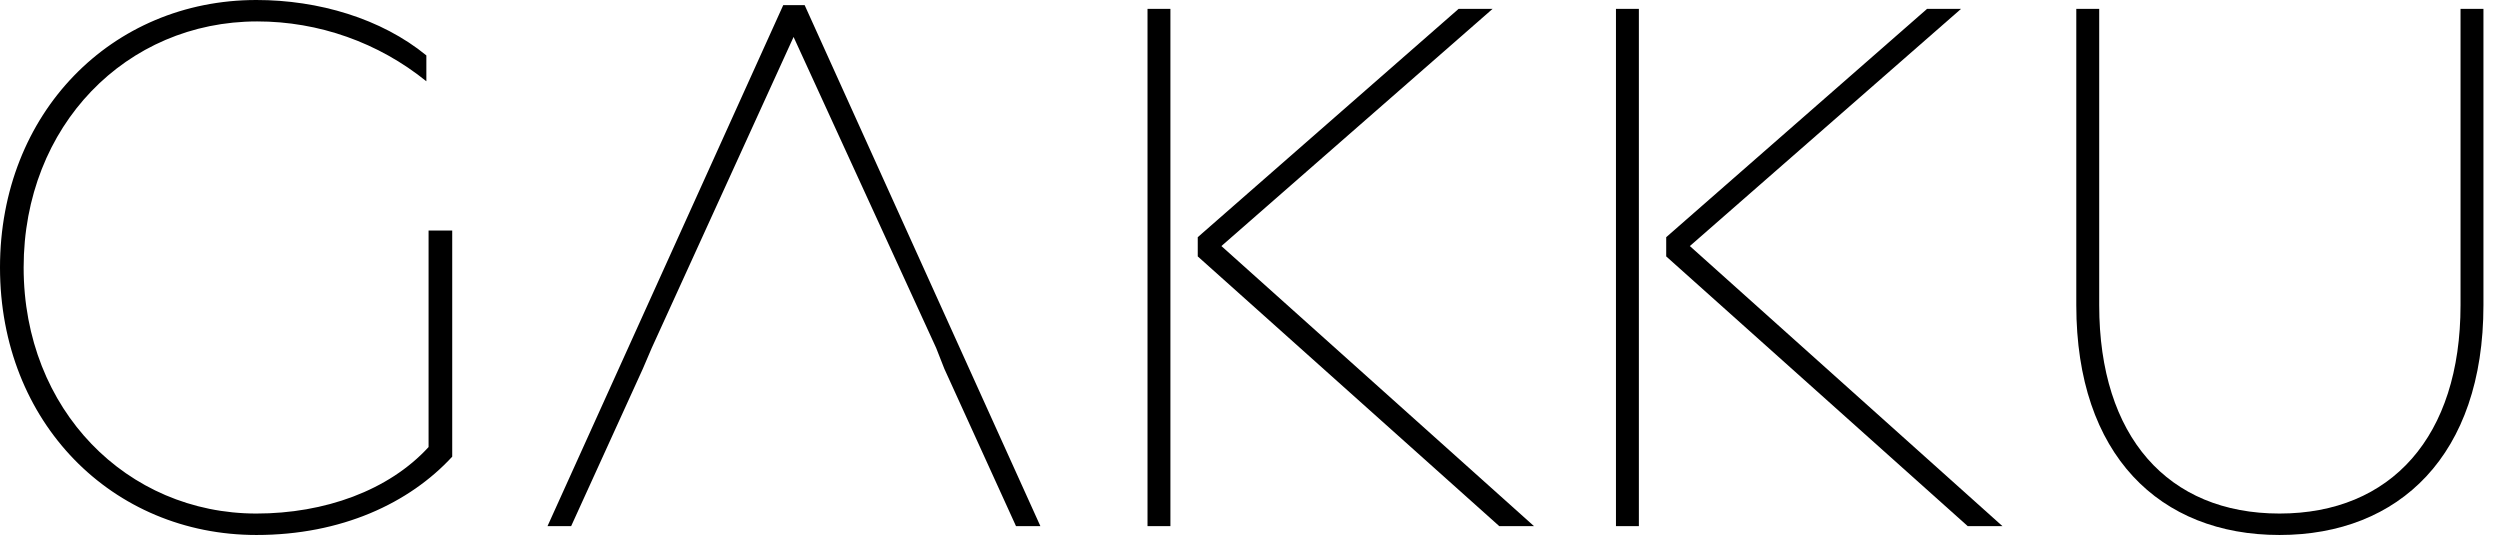
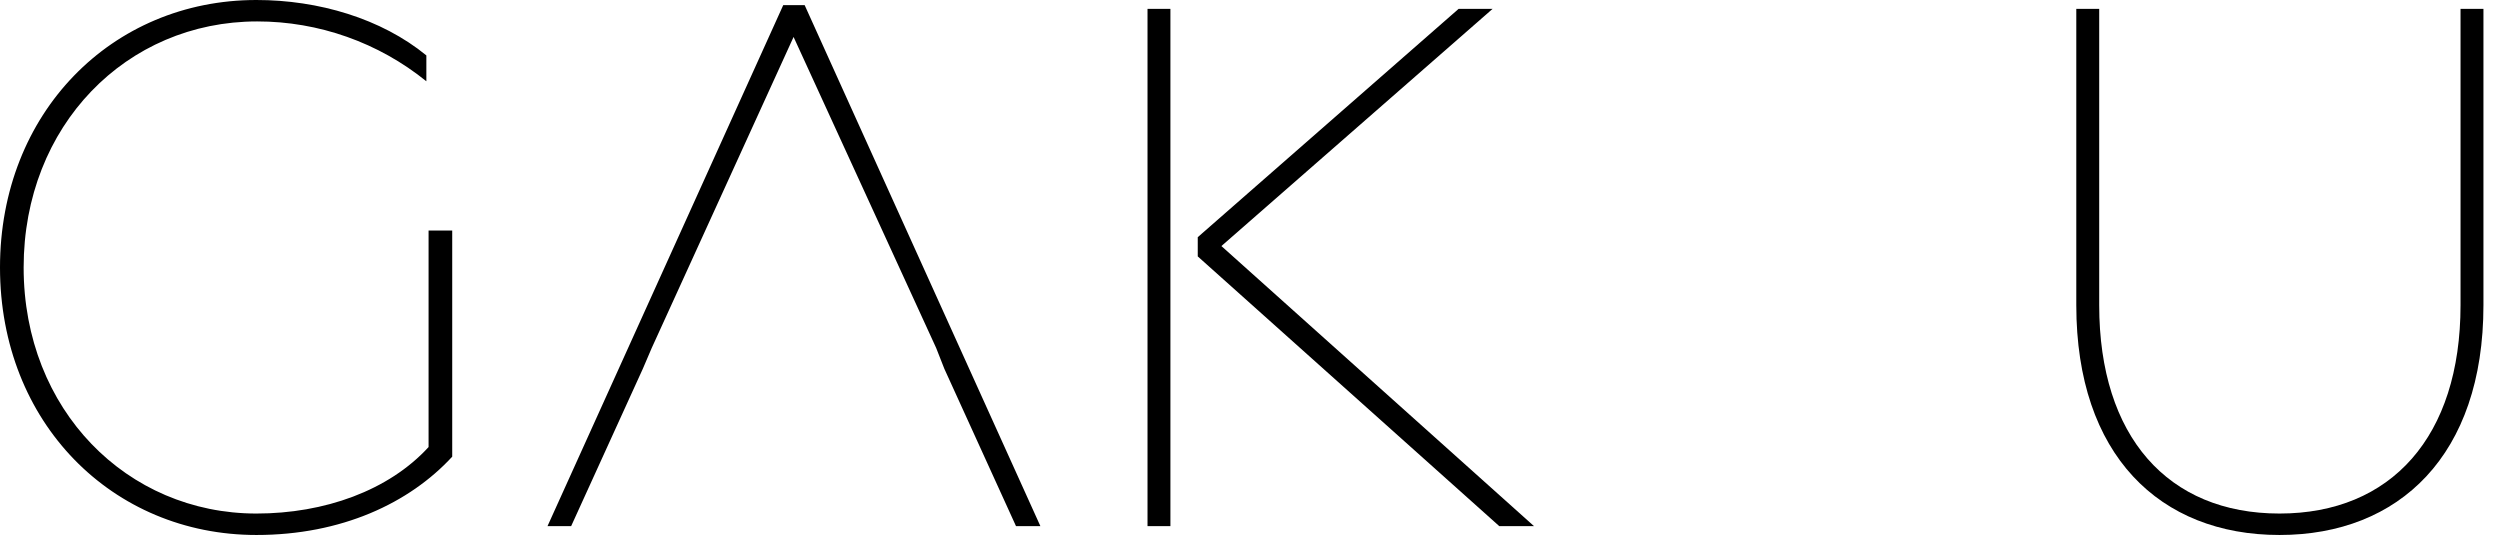
<svg xmlns="http://www.w3.org/2000/svg" width="151" height="33" viewBox="0 0 151 33" fill="none">
  <path d="M0 16.156C0 6.829 6.739 0 15.487 0C19.236 0 23.029 1.116 25.752 3.347V4.909C22.86 2.569 19.252 1.293 15.532 1.294C7.632 1.294 1.428 7.587 1.428 16.156C1.428 24.77 7.677 31.018 15.487 31.018C19.593 31.018 23.476 29.635 25.886 27.002V13.925H27.314V27.582C24.726 30.393 20.619 32.313 15.487 32.313C6.784 32.313 0 25.529 0 16.156Z" fill="black" />
  <path d="M38.828 22.271L39.363 21.021L47.932 2.232L56.546 21.021L57.037 22.271L61.366 31.777H62.839L48.602 0.312H47.307L33.07 31.777H34.498L38.828 22.271Z" fill="black" />
  <path d="M70.693 31.777H69.31V0.536H70.693V31.777ZM72.344 15.487V14.326L88.099 0.536H90.152L73.773 14.862L92.652 31.777H90.554L72.344 15.487Z" fill="black" />
-   <path d="M98.988 31.777H97.604V0.536H98.988V31.777ZM100.639 15.487V14.326L116.394 0.536H118.447L102.067 14.862L120.946 31.777H118.849L100.639 15.487Z" fill="black" />
  <path d="M125.408 18.433V0.536H126.792V18.433C126.792 26.377 130.942 31.018 137.682 31.018C144.421 31.018 148.616 26.377 148.616 18.433V0.536H150V18.433C150 27.492 144.912 32.313 137.682 32.313C130.452 32.313 125.408 27.492 125.408 18.433Z" fill="black" />
</svg>